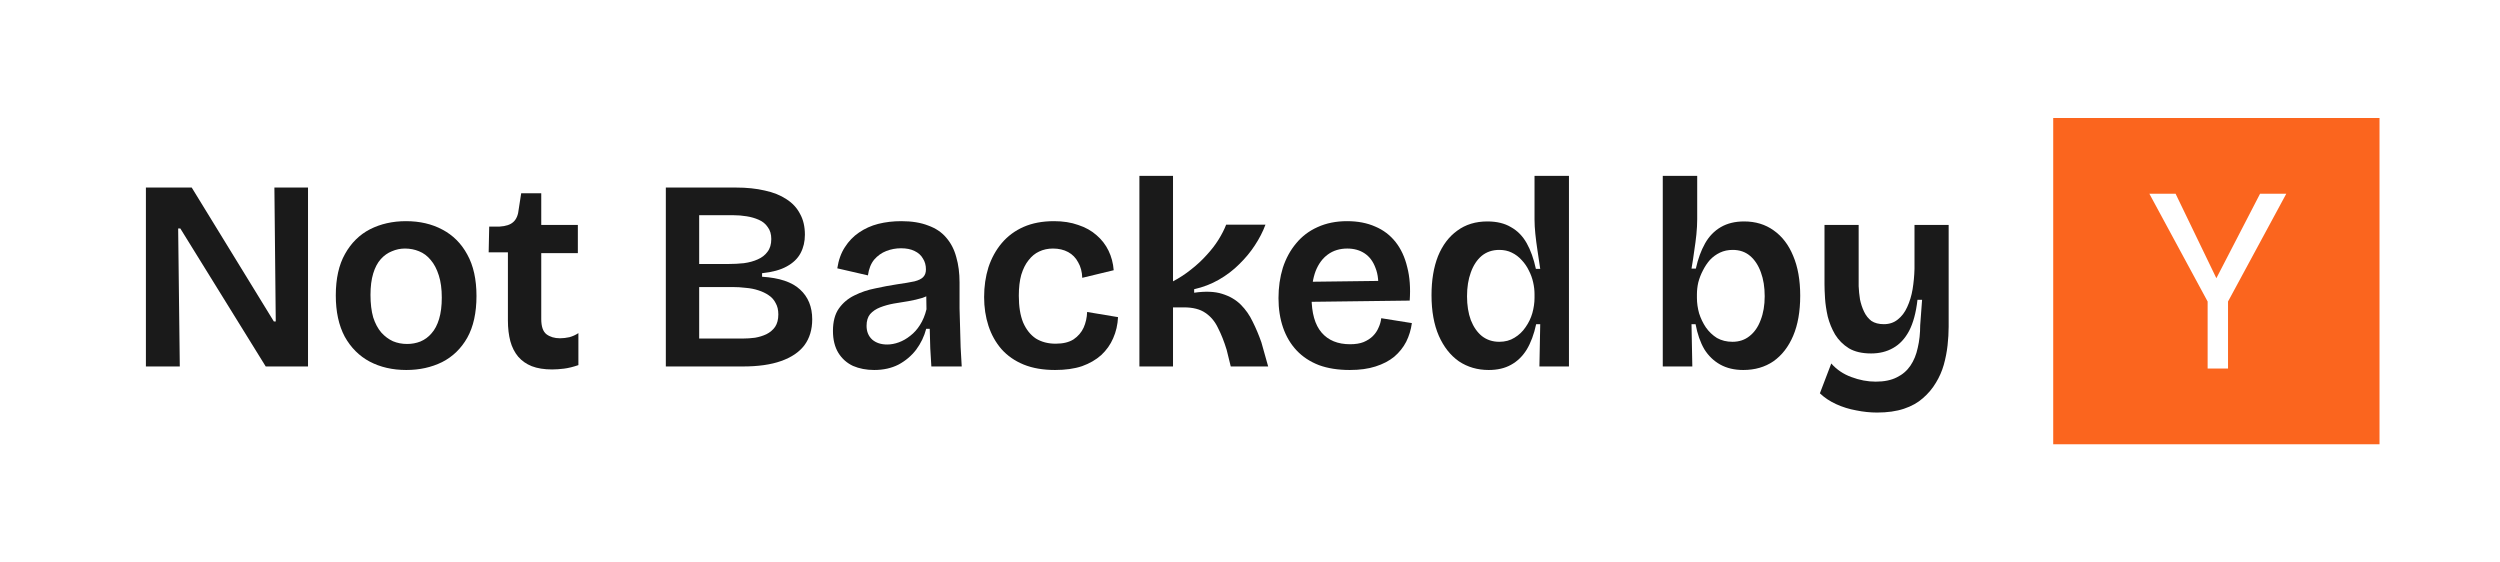
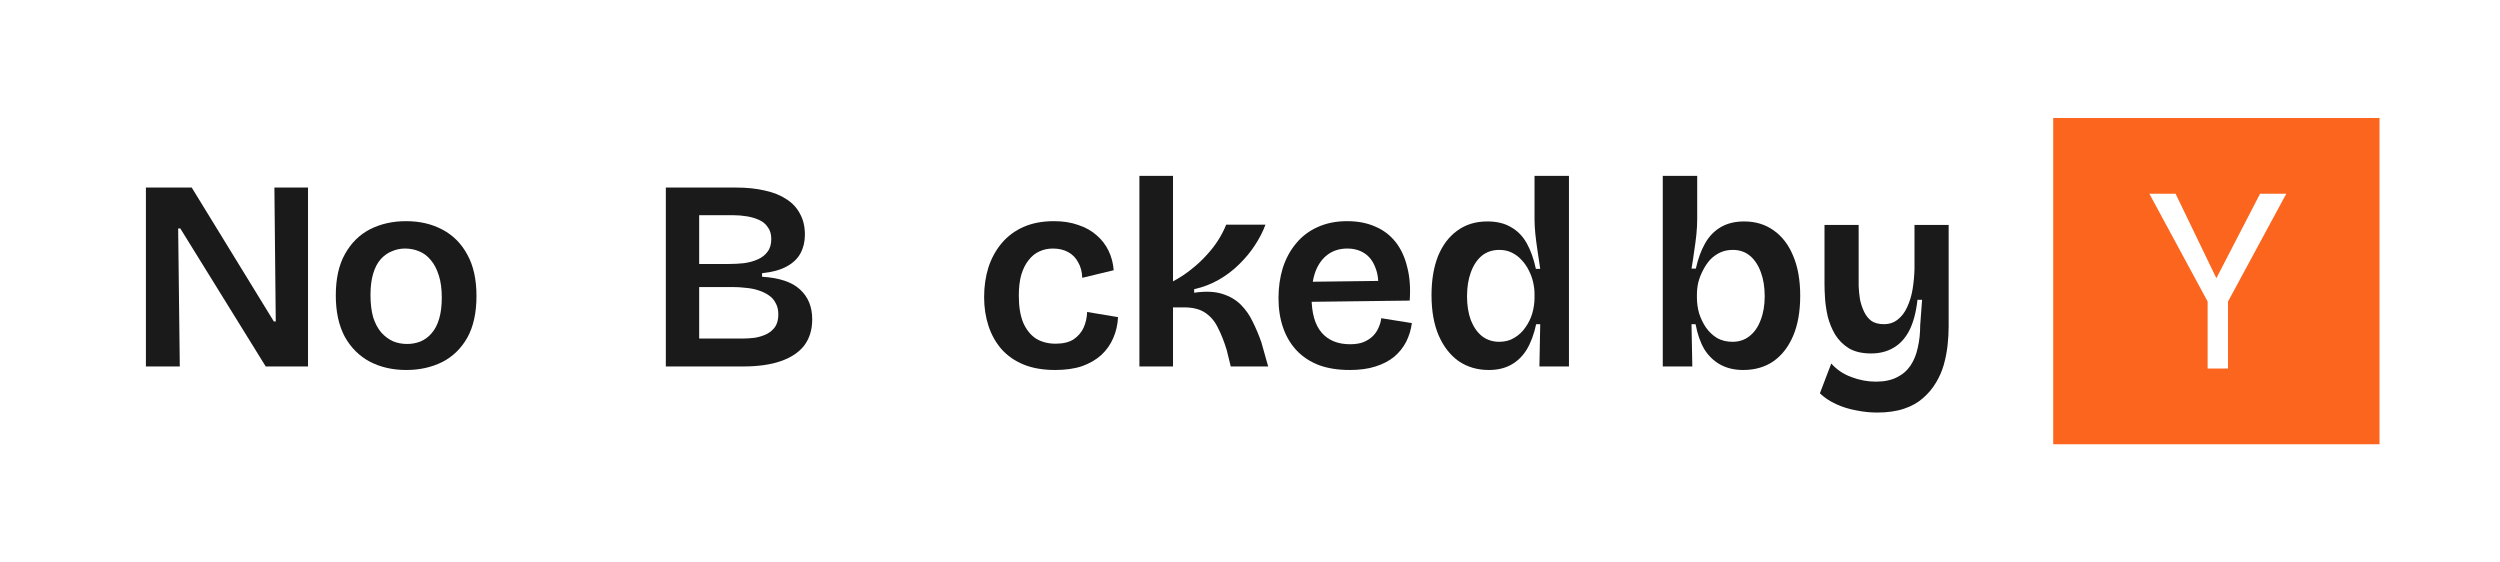
<svg xmlns="http://www.w3.org/2000/svg" width="249" height="56" viewBox="0 0 249 56" fill="none">
  <path d="M14.532 36.5V18.68H19.095L27.276 32.018H27.465L27.33 18.68H30.678V36.5H26.466L17.961 22.757H17.745L17.907 36.5H14.532Z" fill="#1A1A1A" />
  <path d="M40.465 36.851C39.097 36.851 37.882 36.572 36.82 36.014C35.776 35.456 34.948 34.628 34.336 33.53C33.742 32.414 33.445 31.046 33.445 29.426C33.445 27.752 33.751 26.375 34.363 25.295C34.975 24.197 35.803 23.378 36.847 22.838C37.909 22.298 39.106 22.028 40.438 22.028C41.806 22.028 43.012 22.307 44.056 22.865C45.118 23.423 45.946 24.251 46.54 25.349C47.152 26.447 47.458 27.824 47.458 29.48C47.458 31.154 47.152 32.54 46.54 33.638C45.928 34.718 45.091 35.528 44.029 36.068C42.967 36.59 41.779 36.851 40.465 36.851ZM40.546 34.259C41.014 34.259 41.455 34.178 41.869 34.016C42.301 33.836 42.67 33.566 42.976 33.206C43.3 32.846 43.552 32.369 43.732 31.775C43.912 31.181 44.002 30.47 44.002 29.642C44.002 28.778 43.903 28.04 43.705 27.428C43.507 26.798 43.237 26.285 42.895 25.889C42.571 25.493 42.184 25.205 41.734 25.025C41.302 24.845 40.834 24.755 40.33 24.755C39.88 24.755 39.448 24.845 39.034 25.025C38.62 25.187 38.251 25.448 37.927 25.808C37.603 26.168 37.351 26.645 37.171 27.239C36.991 27.833 36.901 28.544 36.901 29.372C36.901 30.236 36.991 30.983 37.171 31.613C37.369 32.225 37.639 32.729 37.981 33.125C38.323 33.503 38.71 33.791 39.142 33.989C39.574 34.169 40.042 34.259 40.546 34.259Z" fill="#1A1A1A" />
-   <path d="M54.989 36.797C54.197 36.797 53.522 36.689 52.964 36.473C52.424 36.257 51.974 35.942 51.614 35.528C51.254 35.096 50.993 34.583 50.831 33.989C50.669 33.377 50.588 32.693 50.588 31.937V25.133H48.671L48.725 22.568H49.751C50.381 22.532 50.84 22.379 51.128 22.109C51.434 21.839 51.614 21.407 51.668 20.813L51.911 19.247H53.909V22.406H57.554V25.214H53.909V31.775C53.909 32.513 54.08 33.017 54.422 33.287C54.782 33.557 55.232 33.692 55.772 33.692C56.078 33.692 56.393 33.656 56.717 33.584C57.041 33.494 57.338 33.359 57.608 33.179V36.365C57.086 36.545 56.609 36.662 56.177 36.716C55.745 36.77 55.349 36.797 54.989 36.797Z" fill="#1A1A1A" />
  <path d="M66.317 36.5V18.68H73.31C74.372 18.68 75.326 18.779 76.172 18.977C77.018 19.157 77.738 19.445 78.332 19.841C78.926 20.219 79.376 20.705 79.682 21.299C80.006 21.875 80.168 22.568 80.168 23.378C80.168 24.062 80.024 24.674 79.736 25.214C79.448 25.754 78.989 26.195 78.359 26.537C77.747 26.879 76.928 27.104 75.902 27.212V27.563C77.63 27.671 78.89 28.094 79.682 28.832C80.492 29.57 80.897 30.56 80.897 31.802C80.897 32.828 80.636 33.692 80.114 34.394C79.592 35.078 78.818 35.6 77.792 35.96C76.784 36.32 75.515 36.5 73.985 36.5H66.317ZM69.638 33.719H73.985C74.381 33.719 74.786 33.692 75.2 33.638C75.614 33.566 75.992 33.449 76.334 33.287C76.694 33.107 76.982 32.864 77.198 32.558C77.414 32.234 77.522 31.82 77.522 31.316C77.522 30.866 77.432 30.488 77.252 30.182C77.09 29.858 76.856 29.597 76.55 29.399C76.262 29.201 75.92 29.039 75.524 28.913C75.146 28.787 74.732 28.706 74.282 28.67C73.85 28.616 73.409 28.589 72.959 28.589H69.638V33.719ZM69.638 26.294H72.527C73.067 26.294 73.589 26.267 74.093 26.213C74.615 26.141 75.074 26.015 75.47 25.835C75.884 25.655 76.208 25.403 76.442 25.079C76.694 24.755 76.82 24.332 76.82 23.81C76.82 23.324 76.703 22.928 76.469 22.622C76.253 22.298 75.956 22.055 75.578 21.893C75.218 21.731 74.813 21.614 74.363 21.542C73.931 21.47 73.481 21.434 73.013 21.434H69.638V26.294Z" fill="#1A1A1A" />
-   <path d="M87.066 36.851C86.292 36.851 85.59 36.716 84.96 36.446C84.348 36.158 83.862 35.726 83.502 35.15C83.142 34.556 82.962 33.827 82.962 32.963C82.962 32.027 83.16 31.28 83.556 30.722C83.952 30.164 84.465 29.732 85.095 29.426C85.743 29.102 86.436 28.868 87.174 28.724C87.912 28.562 88.632 28.427 89.334 28.319C90.09 28.211 90.675 28.112 91.089 28.022C91.503 27.914 91.791 27.77 91.953 27.59C92.133 27.41 92.223 27.158 92.223 26.834C92.223 26.42 92.124 26.06 91.926 25.754C91.746 25.43 91.467 25.178 91.089 24.998C90.729 24.818 90.279 24.728 89.739 24.728C89.235 24.728 88.749 24.818 88.281 24.998C87.813 25.178 87.408 25.466 87.066 25.862C86.742 26.258 86.535 26.78 86.445 27.428L83.394 26.726C83.52 25.898 83.772 25.196 84.15 24.62C84.528 24.026 84.996 23.54 85.554 23.162C86.13 22.766 86.769 22.478 87.471 22.298C88.191 22.118 88.956 22.028 89.766 22.028C90.81 22.028 91.701 22.172 92.439 22.46C93.195 22.73 93.798 23.135 94.248 23.675C94.716 24.215 95.049 24.863 95.247 25.619C95.463 26.357 95.571 27.194 95.571 28.13V30.722C95.589 31.352 95.607 31.991 95.625 32.639C95.643 33.287 95.661 33.935 95.679 34.583C95.715 35.231 95.751 35.87 95.787 36.5H92.763C92.727 35.924 92.691 35.321 92.655 34.691C92.637 34.061 92.619 33.413 92.601 32.747H92.25C92.052 33.503 91.719 34.196 91.251 34.826C90.783 35.438 90.198 35.933 89.496 36.311C88.794 36.671 87.984 36.851 87.066 36.851ZM88.362 34.313C88.74 34.313 89.127 34.241 89.523 34.097C89.919 33.953 90.297 33.737 90.657 33.449C91.035 33.161 91.359 32.801 91.629 32.369C91.917 31.919 92.133 31.397 92.277 30.803L92.25 29.021L92.925 29.048C92.655 29.318 92.304 29.525 91.872 29.669C91.458 29.795 90.999 29.903 90.495 29.993C90.009 30.065 89.514 30.146 89.01 30.236C88.524 30.326 88.074 30.452 87.66 30.614C87.246 30.776 86.913 31.001 86.661 31.289C86.427 31.577 86.31 31.964 86.31 32.45C86.31 33.026 86.499 33.485 86.877 33.827C87.255 34.151 87.75 34.313 88.362 34.313Z" fill="#1A1A1A" />
  <path d="M105.092 36.851C103.886 36.851 102.842 36.671 101.96 36.311C101.078 35.951 100.34 35.438 99.746 34.772C99.17 34.106 98.738 33.332 98.45 32.45C98.162 31.568 98.018 30.614 98.018 29.588C98.018 28.526 98.162 27.536 98.45 26.618C98.756 25.7 99.197 24.899 99.773 24.215C100.367 23.513 101.096 22.973 101.96 22.595C102.824 22.217 103.832 22.028 104.984 22.028C105.884 22.028 106.685 22.154 107.387 22.406C108.107 22.64 108.719 22.982 109.223 23.432C109.727 23.864 110.123 24.377 110.411 24.971C110.699 25.565 110.87 26.213 110.924 26.915L107.792 27.671C107.774 27.077 107.639 26.564 107.387 26.132C107.153 25.682 106.82 25.34 106.388 25.106C105.956 24.872 105.452 24.755 104.876 24.755C104.372 24.755 103.913 24.854 103.499 25.052C103.103 25.232 102.752 25.52 102.446 25.916C102.14 26.294 101.897 26.78 101.717 27.374C101.555 27.95 101.474 28.643 101.474 29.453C101.474 30.533 101.618 31.424 101.906 32.126C102.212 32.828 102.635 33.359 103.175 33.719C103.733 34.061 104.39 34.232 105.146 34.232C105.884 34.232 106.478 34.088 106.928 33.8C107.378 33.494 107.711 33.107 107.927 32.639C108.143 32.153 108.26 31.631 108.278 31.073L111.356 31.586C111.32 32.342 111.158 33.044 110.87 33.692C110.6 34.322 110.204 34.88 109.682 35.366C109.16 35.834 108.521 36.203 107.765 36.473C107.009 36.725 106.118 36.851 105.092 36.851Z" fill="#1A1A1A" />
  <path d="M113.484 36.5V17.519H116.832V28.022C117.48 27.68 118.083 27.284 118.641 26.834C119.217 26.384 119.73 25.907 120.18 25.403C120.648 24.899 121.044 24.386 121.368 23.864C121.692 23.342 121.944 22.847 122.124 22.379H126.039C125.787 23.063 125.436 23.747 124.986 24.431C124.554 25.097 124.032 25.727 123.42 26.321C122.826 26.915 122.151 27.428 121.395 27.86C120.639 28.292 119.82 28.607 118.938 28.805V29.156C120.054 28.994 120.981 29.03 121.719 29.264C122.475 29.498 123.096 29.858 123.582 30.344C124.068 30.83 124.464 31.397 124.77 32.045C125.094 32.693 125.382 33.377 125.634 34.097L126.309 36.5H122.583L122.178 34.853C121.926 34.025 121.638 33.296 121.314 32.666C121.008 32.018 120.585 31.514 120.045 31.154C119.523 30.794 118.812 30.614 117.912 30.614H116.832V36.5H113.484Z" fill="#1A1A1A" />
  <path d="M134.439 36.851C133.269 36.851 132.243 36.689 131.361 36.365C130.479 36.023 129.741 35.537 129.147 34.907C128.553 34.277 128.103 33.521 127.797 32.639C127.491 31.757 127.338 30.776 127.338 29.696C127.338 28.616 127.482 27.608 127.77 26.672C128.076 25.736 128.517 24.926 129.093 24.242C129.669 23.54 130.38 23 131.226 22.622C132.09 22.226 133.071 22.028 134.169 22.028C135.231 22.028 136.167 22.208 136.977 22.568C137.787 22.91 138.462 23.423 139.002 24.107C139.542 24.791 139.929 25.628 140.163 26.618C140.415 27.59 140.496 28.697 140.406 29.939L129.525 30.074V28.076L138.192 27.968L137.247 29.102C137.337 28.13 137.256 27.329 137.004 26.699C136.77 26.051 136.41 25.565 135.924 25.241C135.438 24.917 134.862 24.755 134.196 24.755C133.44 24.755 132.792 24.953 132.252 25.349C131.73 25.727 131.325 26.276 131.037 26.996C130.767 27.716 130.632 28.58 130.632 29.588C130.632 31.172 130.965 32.351 131.631 33.125C132.297 33.899 133.242 34.286 134.466 34.286C135.006 34.286 135.456 34.214 135.816 34.07C136.194 33.908 136.5 33.71 136.734 33.476C136.986 33.224 137.175 32.945 137.301 32.639C137.445 32.333 137.535 32.018 137.571 31.694L140.622 32.18C140.532 32.846 140.343 33.467 140.055 34.043C139.767 34.601 139.371 35.096 138.867 35.528C138.363 35.942 137.742 36.266 137.004 36.5C136.284 36.734 135.429 36.851 134.439 36.851Z" fill="#1A1A1A" />
  <path d="M148.276 36.851C147.16 36.851 146.17 36.563 145.306 35.987C144.46 35.393 143.794 34.547 143.308 33.449C142.822 32.333 142.579 30.983 142.579 29.399C142.579 27.905 142.795 26.609 143.227 25.511C143.677 24.413 144.316 23.567 145.144 22.973C145.972 22.361 146.971 22.055 148.141 22.055C149.077 22.055 149.86 22.244 150.49 22.622C151.138 22.982 151.66 23.513 152.056 24.215C152.452 24.917 152.758 25.772 152.974 26.78H153.406C153.316 26.15 153.226 25.547 153.136 24.971C153.046 24.377 152.974 23.819 152.92 23.297C152.866 22.775 152.839 22.298 152.839 21.866V17.519H156.268V36.5H153.325L153.406 32.288H153.001C152.785 33.296 152.47 34.142 152.056 34.826C151.642 35.492 151.12 35.996 150.49 36.338C149.878 36.68 149.14 36.851 148.276 36.851ZM149.329 34.043C149.905 34.043 150.409 33.908 150.841 33.638C151.291 33.368 151.66 33.017 151.948 32.585C152.254 32.153 152.479 31.685 152.623 31.181C152.767 30.659 152.839 30.155 152.839 29.669V29.291C152.839 28.913 152.794 28.526 152.704 28.13C152.614 27.716 152.47 27.32 152.272 26.942C152.092 26.564 151.858 26.222 151.57 25.916C151.282 25.592 150.949 25.34 150.571 25.16C150.211 24.98 149.797 24.89 149.329 24.89C148.645 24.89 148.06 25.088 147.574 25.484C147.106 25.88 146.746 26.429 146.494 27.131C146.242 27.815 146.116 28.607 146.116 29.507C146.116 30.407 146.242 31.199 146.494 31.883C146.764 32.567 147.133 33.098 147.601 33.476C148.087 33.854 148.663 34.043 149.329 34.043Z" fill="#1A1A1A" />
  <path d="M173.631 36.851C172.749 36.851 171.984 36.671 171.336 36.311C170.688 35.951 170.157 35.438 169.743 34.772C169.347 34.088 169.059 33.26 168.879 32.288H168.474L168.555 36.5H165.612V17.519H169.041V21.839C169.041 22.307 169.014 22.811 168.96 23.351C168.906 23.873 168.834 24.422 168.744 24.998C168.672 25.556 168.582 26.141 168.474 26.753H168.906C169.122 25.781 169.428 24.944 169.824 24.242C170.22 23.54 170.742 23 171.39 22.622C172.038 22.244 172.812 22.055 173.712 22.055C174.846 22.055 175.827 22.352 176.655 22.946C177.501 23.54 178.149 24.386 178.599 25.484C179.067 26.582 179.301 27.905 179.301 29.453C179.301 31.019 179.067 32.351 178.599 33.449C178.131 34.547 177.474 35.393 176.628 35.987C175.782 36.563 174.783 36.851 173.631 36.851ZM172.551 34.043C173.217 34.043 173.784 33.854 174.252 33.476C174.738 33.098 175.107 32.567 175.359 31.883C175.629 31.199 175.764 30.407 175.764 29.507C175.764 28.607 175.638 27.815 175.386 27.131C175.134 26.429 174.774 25.88 174.306 25.484C173.838 25.088 173.262 24.89 172.578 24.89C172.11 24.89 171.687 24.98 171.309 25.16C170.931 25.34 170.598 25.583 170.31 25.889C170.04 26.195 169.806 26.546 169.608 26.942C169.41 27.32 169.257 27.716 169.149 28.13C169.059 28.526 169.014 28.922 169.014 29.318V29.669C169.014 30.173 169.086 30.686 169.23 31.208C169.392 31.712 169.617 32.18 169.905 32.612C170.211 33.044 170.58 33.395 171.012 33.665C171.462 33.917 171.975 34.043 172.551 34.043Z" fill="#1A1A1A" />
  <path d="M186.958 41.09C186.274 41.09 185.581 41.018 184.879 40.874C184.177 40.748 183.511 40.541 182.881 40.253C182.251 39.965 181.711 39.605 181.261 39.173L182.395 36.203C182.935 36.815 183.601 37.265 184.393 37.553C185.203 37.859 186.013 38.012 186.823 38.012C187.669 38.012 188.371 37.868 188.929 37.58C189.487 37.31 189.937 36.923 190.279 36.419C190.621 35.915 190.864 35.321 191.008 34.637C191.17 33.953 191.251 33.206 191.251 32.396L191.44 29.858H190.981C190.837 31.136 190.558 32.171 190.144 32.963C189.73 33.737 189.199 34.304 188.551 34.664C187.921 35.024 187.192 35.204 186.364 35.204C185.464 35.204 184.726 35.033 184.15 34.691C183.574 34.331 183.115 33.872 182.773 33.314C182.449 32.756 182.206 32.162 182.044 31.532C181.9 30.884 181.81 30.281 181.774 29.723C181.738 29.147 181.72 28.67 181.72 28.292V22.406H185.122V27.347C185.122 27.671 185.122 28.058 185.122 28.508C185.14 28.94 185.185 29.381 185.257 29.831C185.347 30.263 185.482 30.668 185.662 31.046C185.842 31.424 186.085 31.73 186.391 31.964C186.715 32.18 187.129 32.288 187.633 32.288C188.173 32.288 188.632 32.135 189.01 31.829C189.406 31.523 189.721 31.109 189.955 30.587C190.207 30.047 190.387 29.453 190.495 28.805C190.603 28.139 190.666 27.464 190.684 26.78V22.406H194.086V32.531C194.086 33.125 194.05 33.746 193.978 34.394C193.906 35.042 193.78 35.69 193.6 36.338C193.42 36.968 193.159 37.562 192.817 38.12C192.475 38.696 192.043 39.209 191.521 39.659C191.017 40.109 190.387 40.46 189.631 40.712C188.875 40.964 187.984 41.09 186.958 41.09Z" fill="#1A1A1A" />
  <path d="M237 44.25H204.5V11.75H237V44.25ZM219.88 30.031V36.705H221.911V30.031L227.714 19.295H225.103L220.75 27.71L216.688 19.295H214.076L219.88 30.031Z" fill="#FB651E" />
</svg>